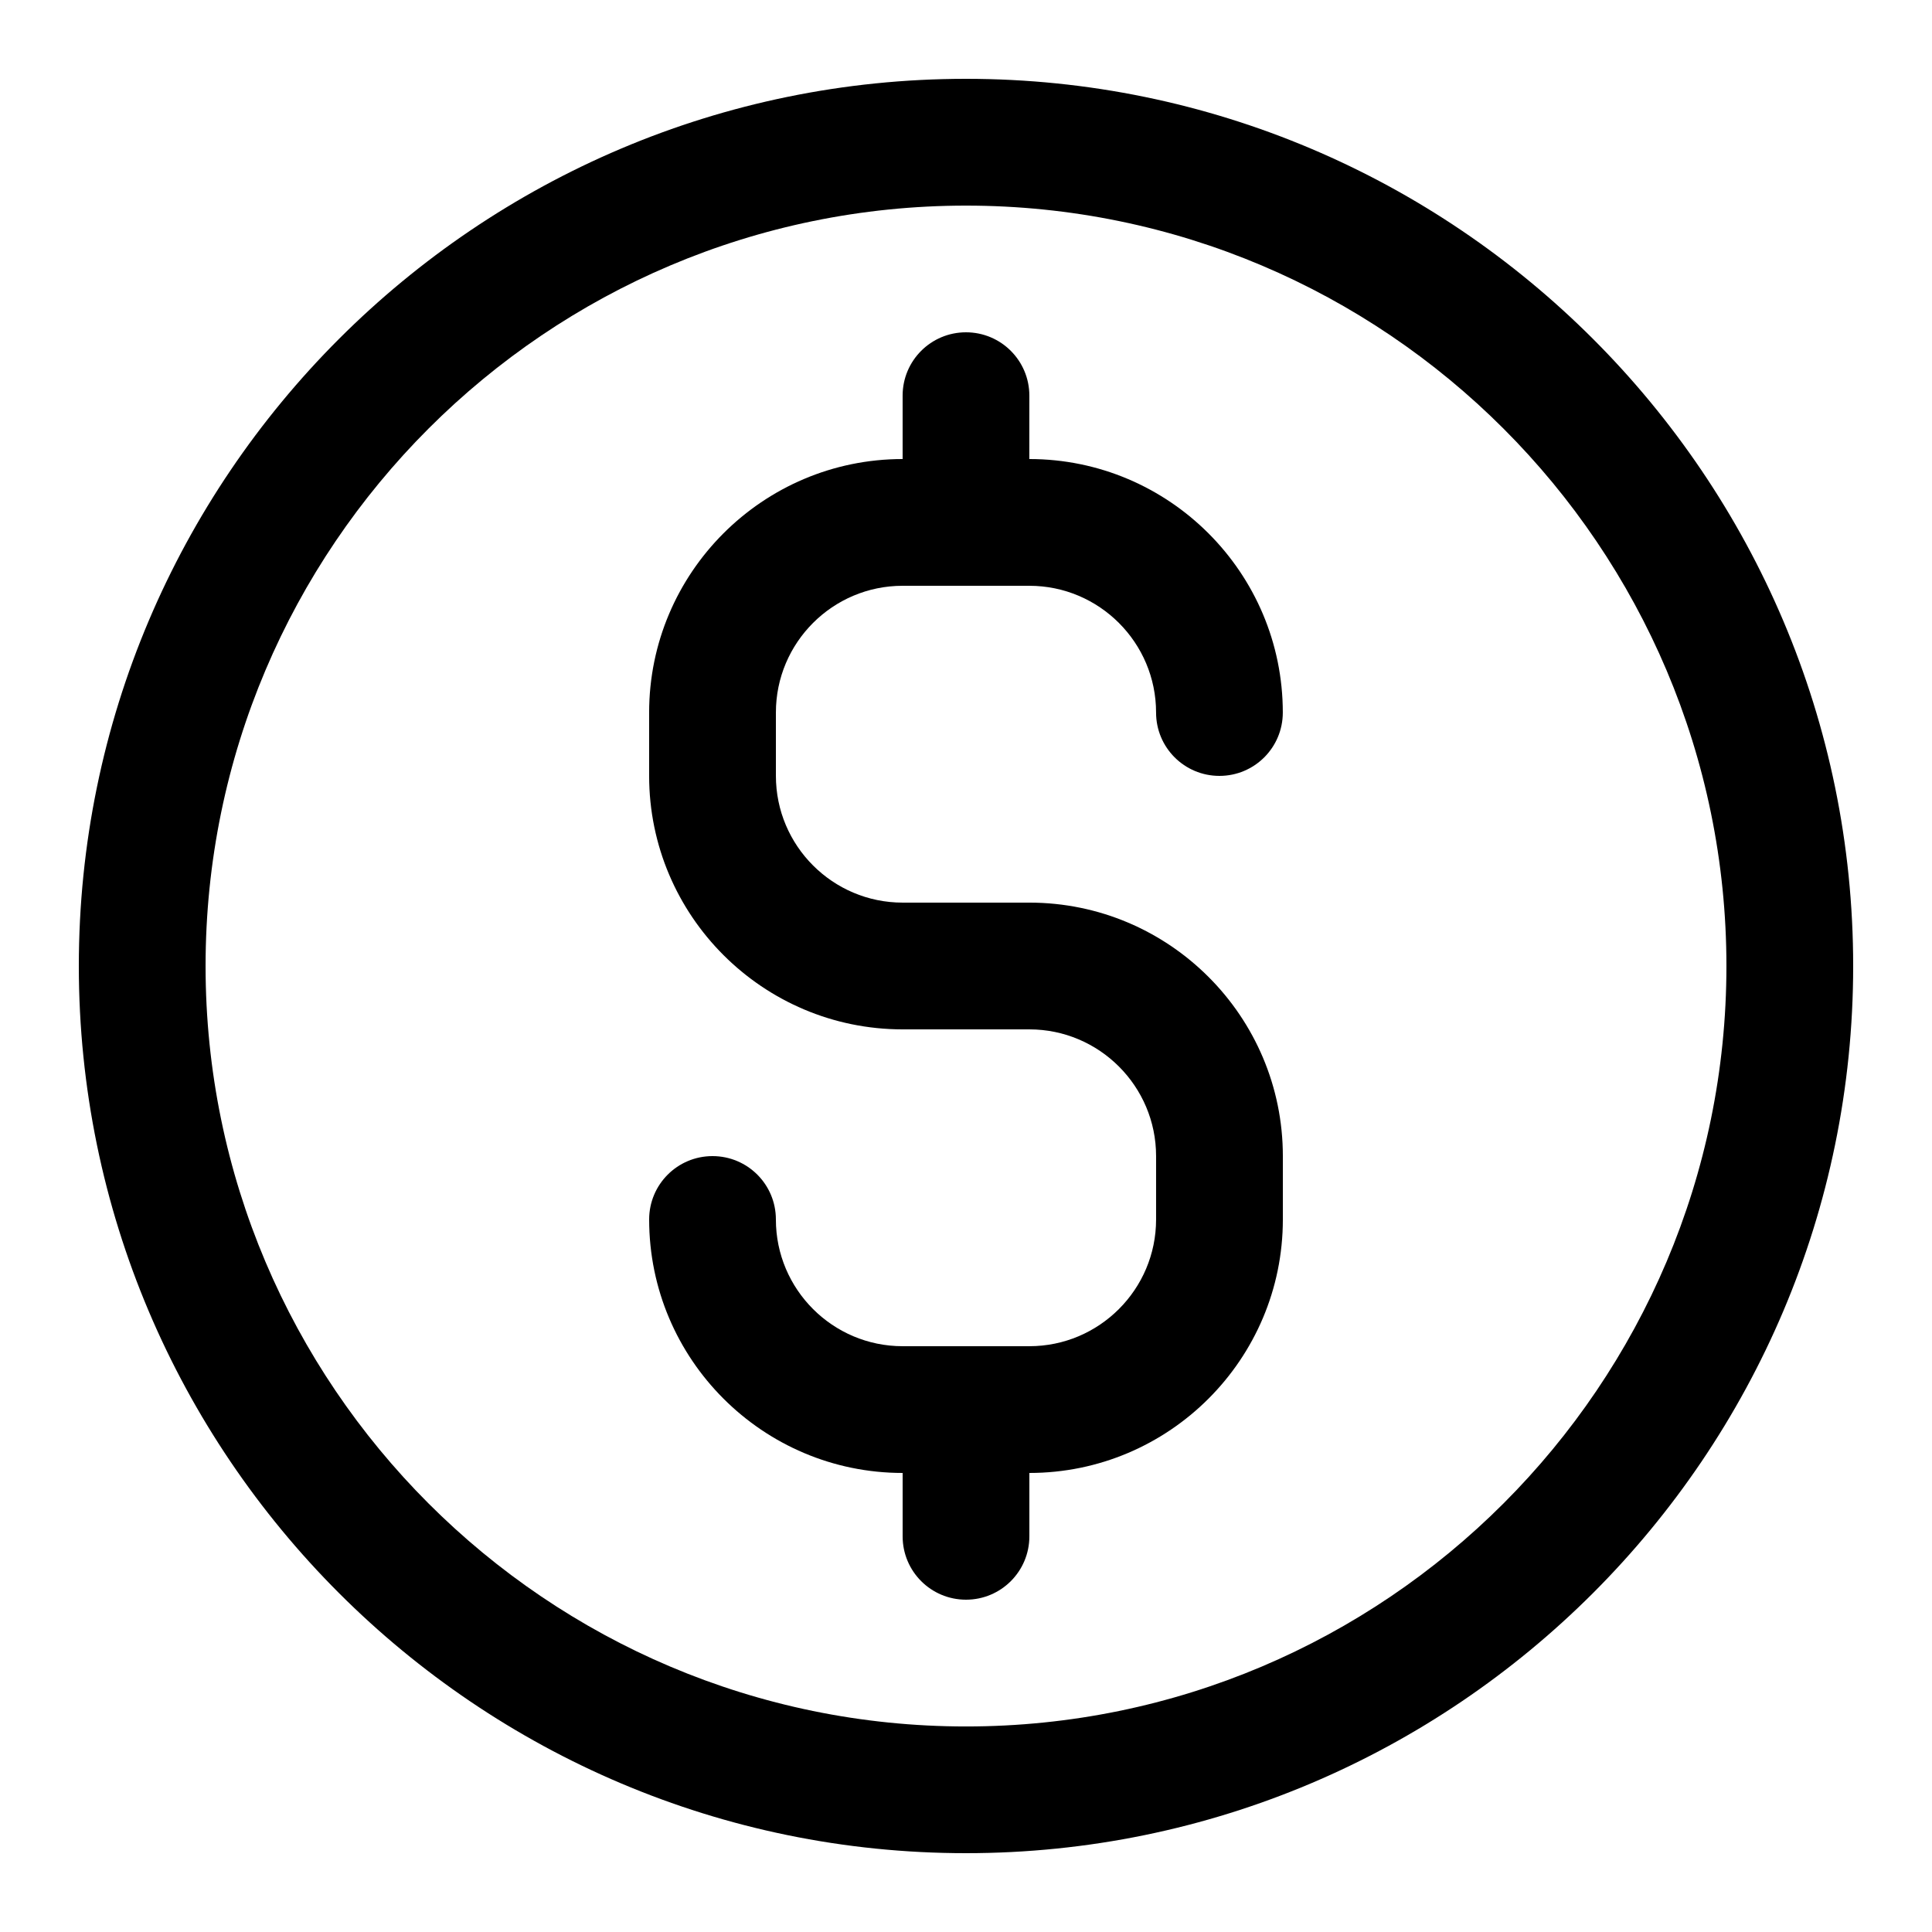
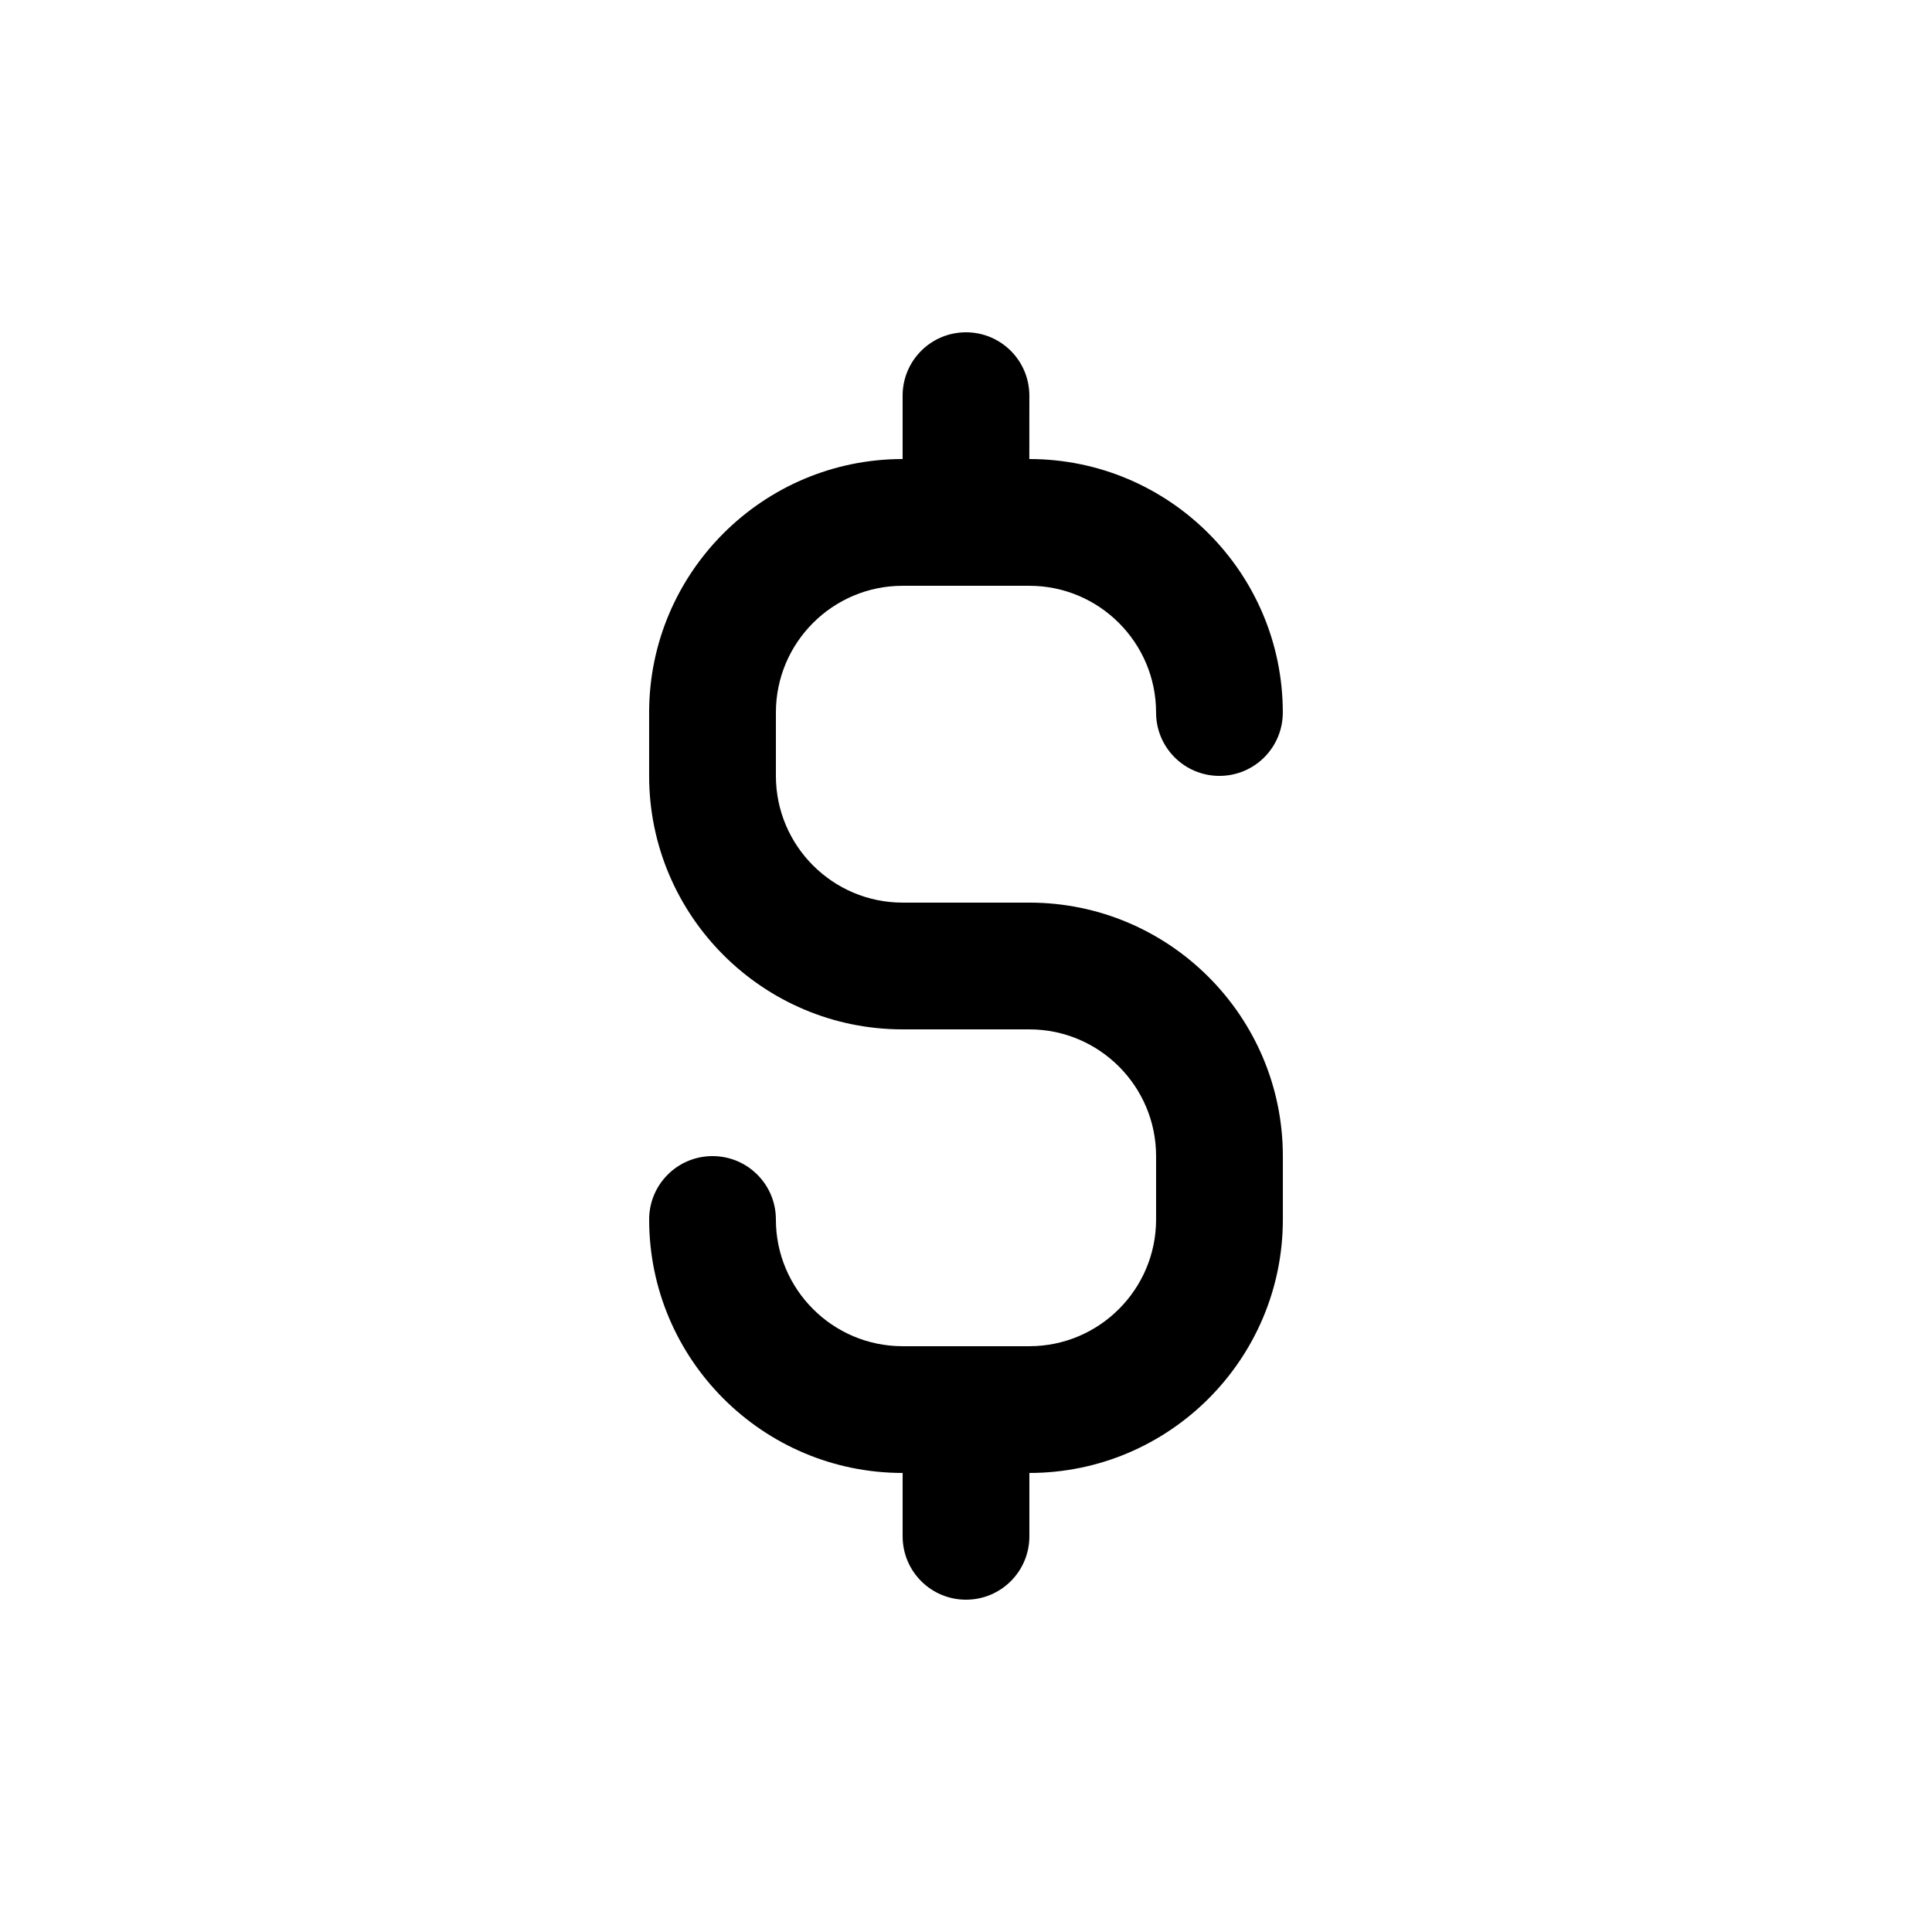
<svg xmlns="http://www.w3.org/2000/svg" fill="#000000" width="800px" height="800px" version="1.1" viewBox="144 144 512 512">
  <g>
-     <path d="m400 164.89c-129.65 0-235.11 105.46-235.11 235.11s105.46 235.11 235.11 235.11c129.65 0 235.11-105.46 235.11-235.11 0.004-129.65-105.46-235.11-235.11-235.11zm0 436.64c-111.12 0-201.52-90.402-201.52-201.52 0-111.12 90.398-201.52 201.52-201.52s201.52 90.398 201.52 201.52c0 111.12-90.402 201.52-201.52 201.52z" />
    <path d="m383.2 299.24h33.586c18.523 0 33.586 15.062 33.586 33.586 0 9.285 7.508 16.793 16.793 16.793 9.285 0 16.793-7.508 16.793-16.793 0-37.047-30.129-67.176-67.176-67.176l0.008-16.793c0-9.285-7.508-16.793-16.793-16.793s-16.793 7.508-16.793 16.793v16.793c-37.047 0-67.176 30.129-67.176 67.176v16.793c0 37.047 30.129 67.176 67.176 67.176h33.586c18.523 0 33.586 15.062 33.586 33.586v16.793c0 18.523-15.062 33.586-33.586 33.586h-33.586c-18.523 0-33.586-15.062-33.586-33.586 0-9.285-7.508-16.793-16.793-16.793s-16.793 7.508-16.793 16.793c0 37.047 30.129 67.176 67.176 67.176v16.793c0 9.285 7.508 16.793 16.793 16.793s16.793-7.508 16.793-16.793v-16.793c37.047 0 67.176-30.129 67.176-67.176v-16.793c0-37.047-30.129-67.176-67.176-67.176h-33.586c-18.523 0-33.586-15.062-33.586-33.586v-16.793c-0.008-18.523 15.055-33.586 33.578-33.586z" />
  </g>
</svg>